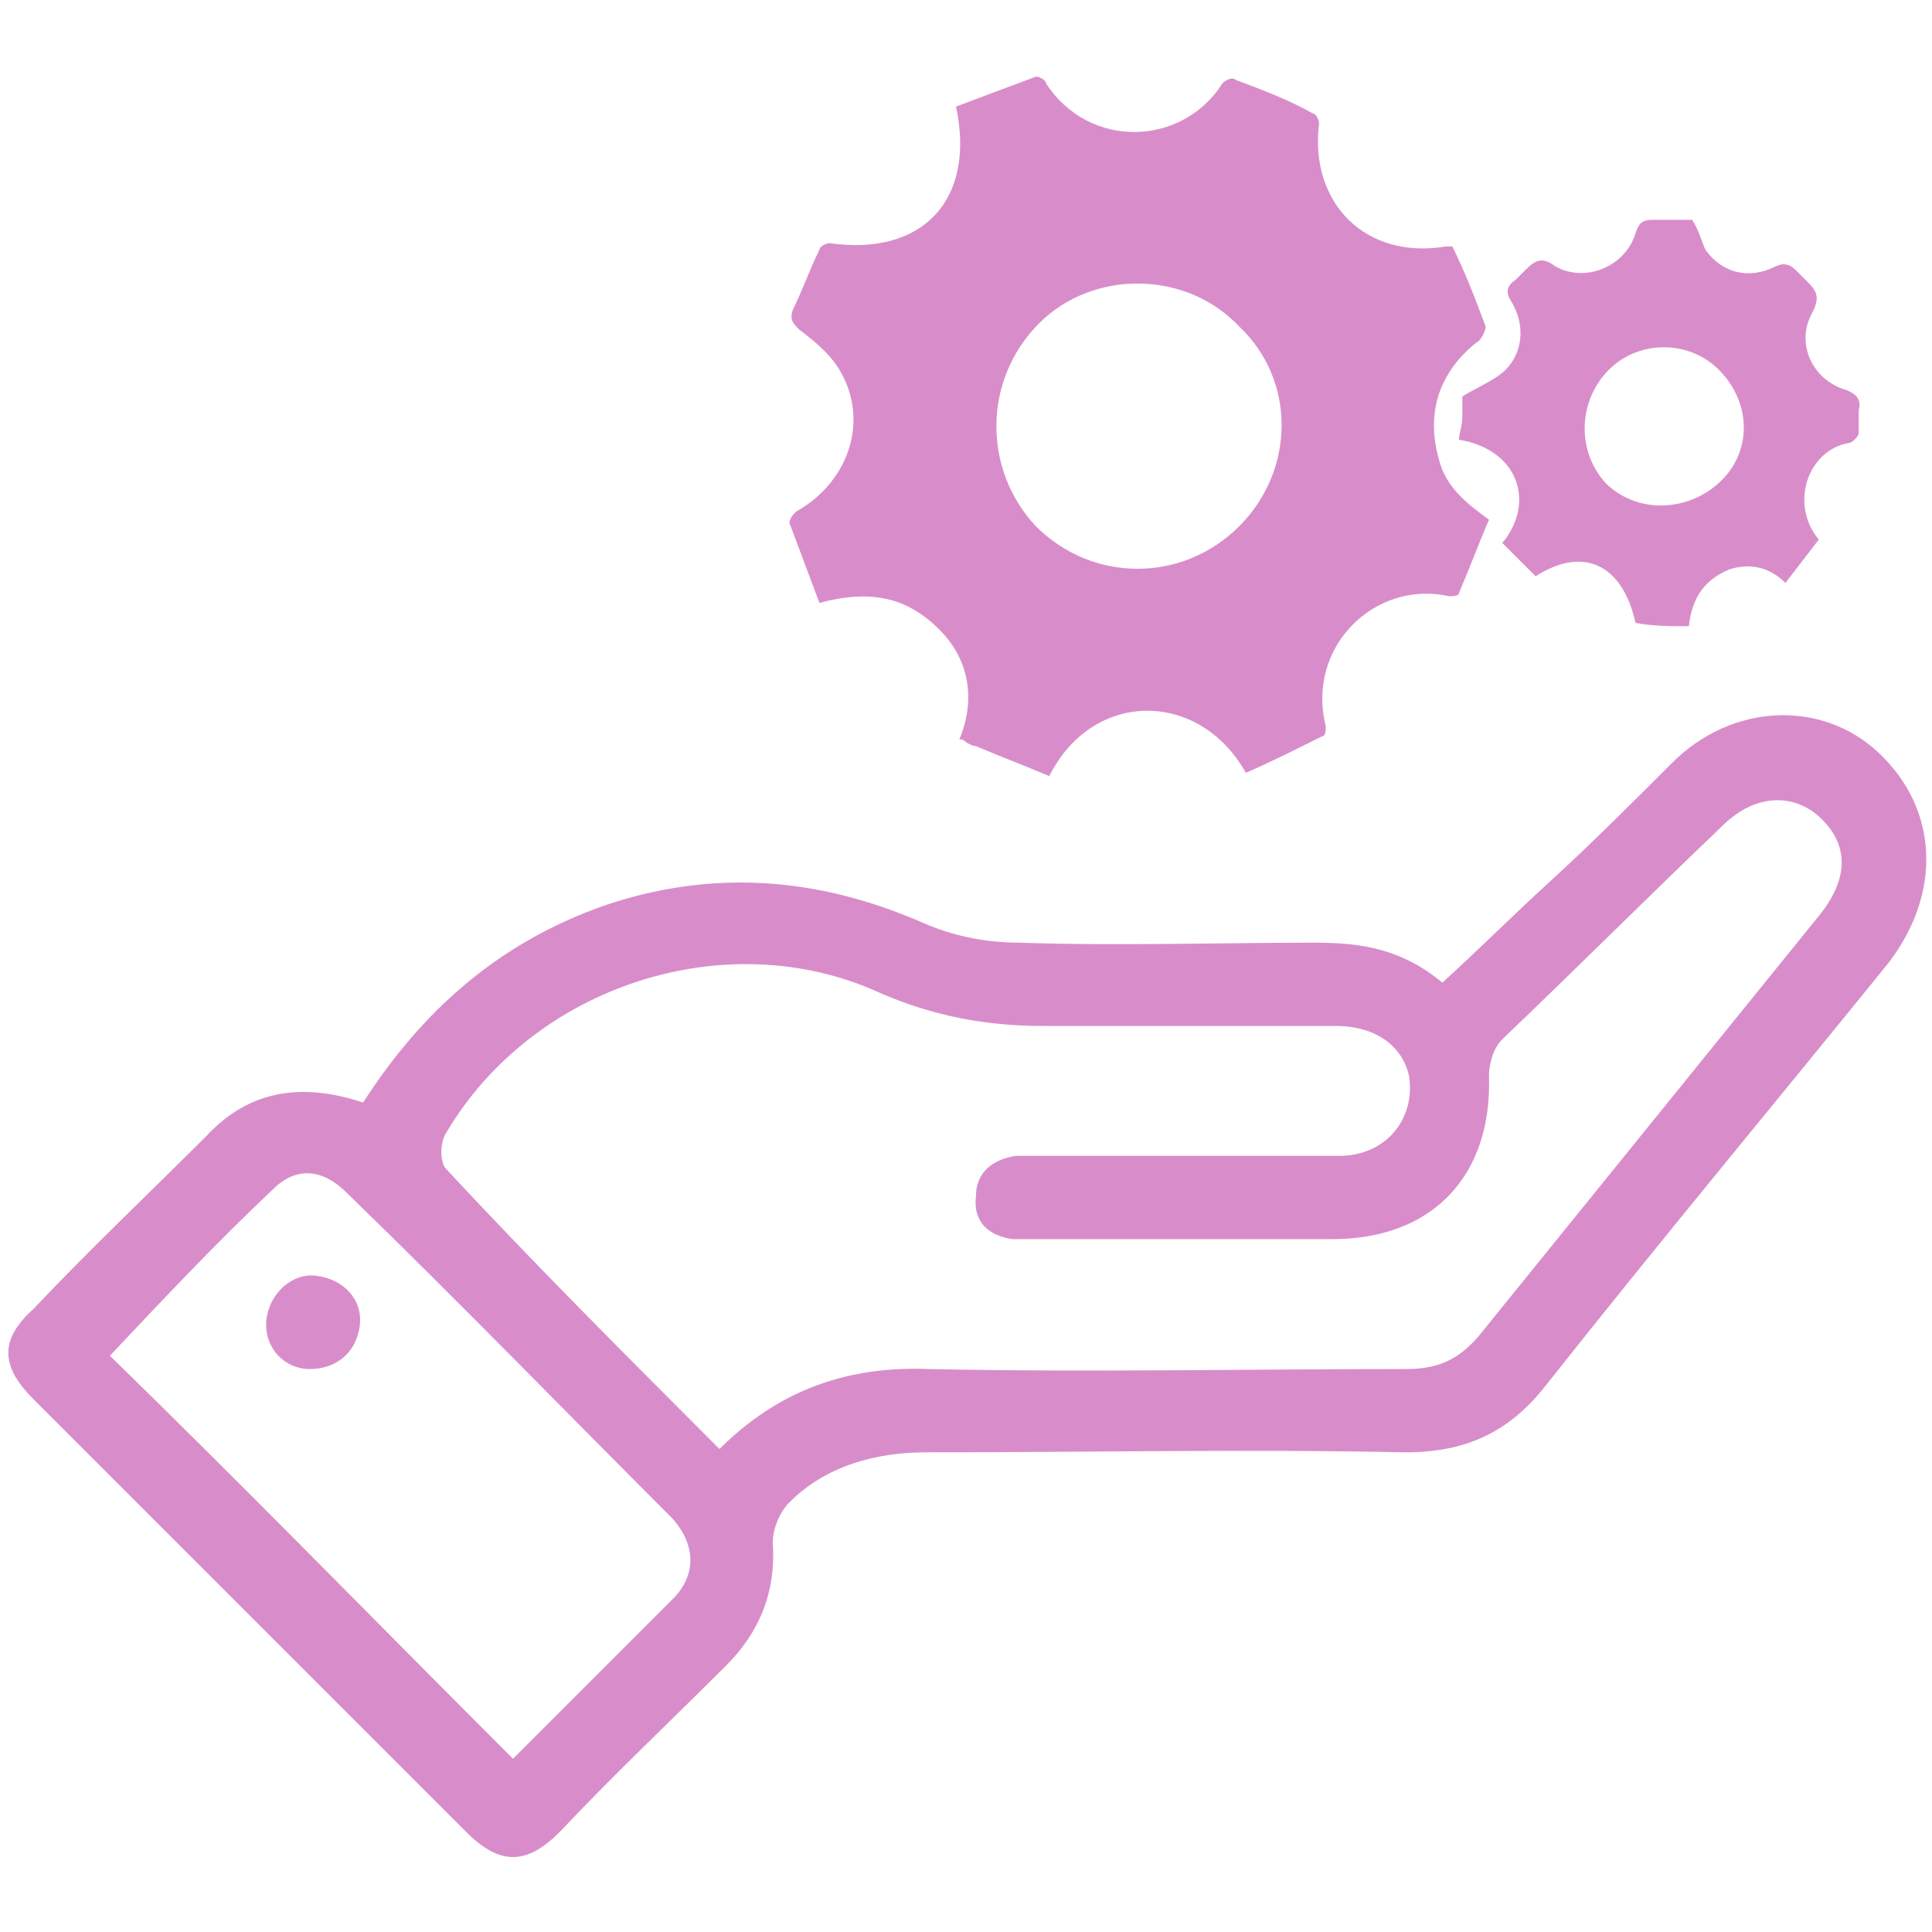
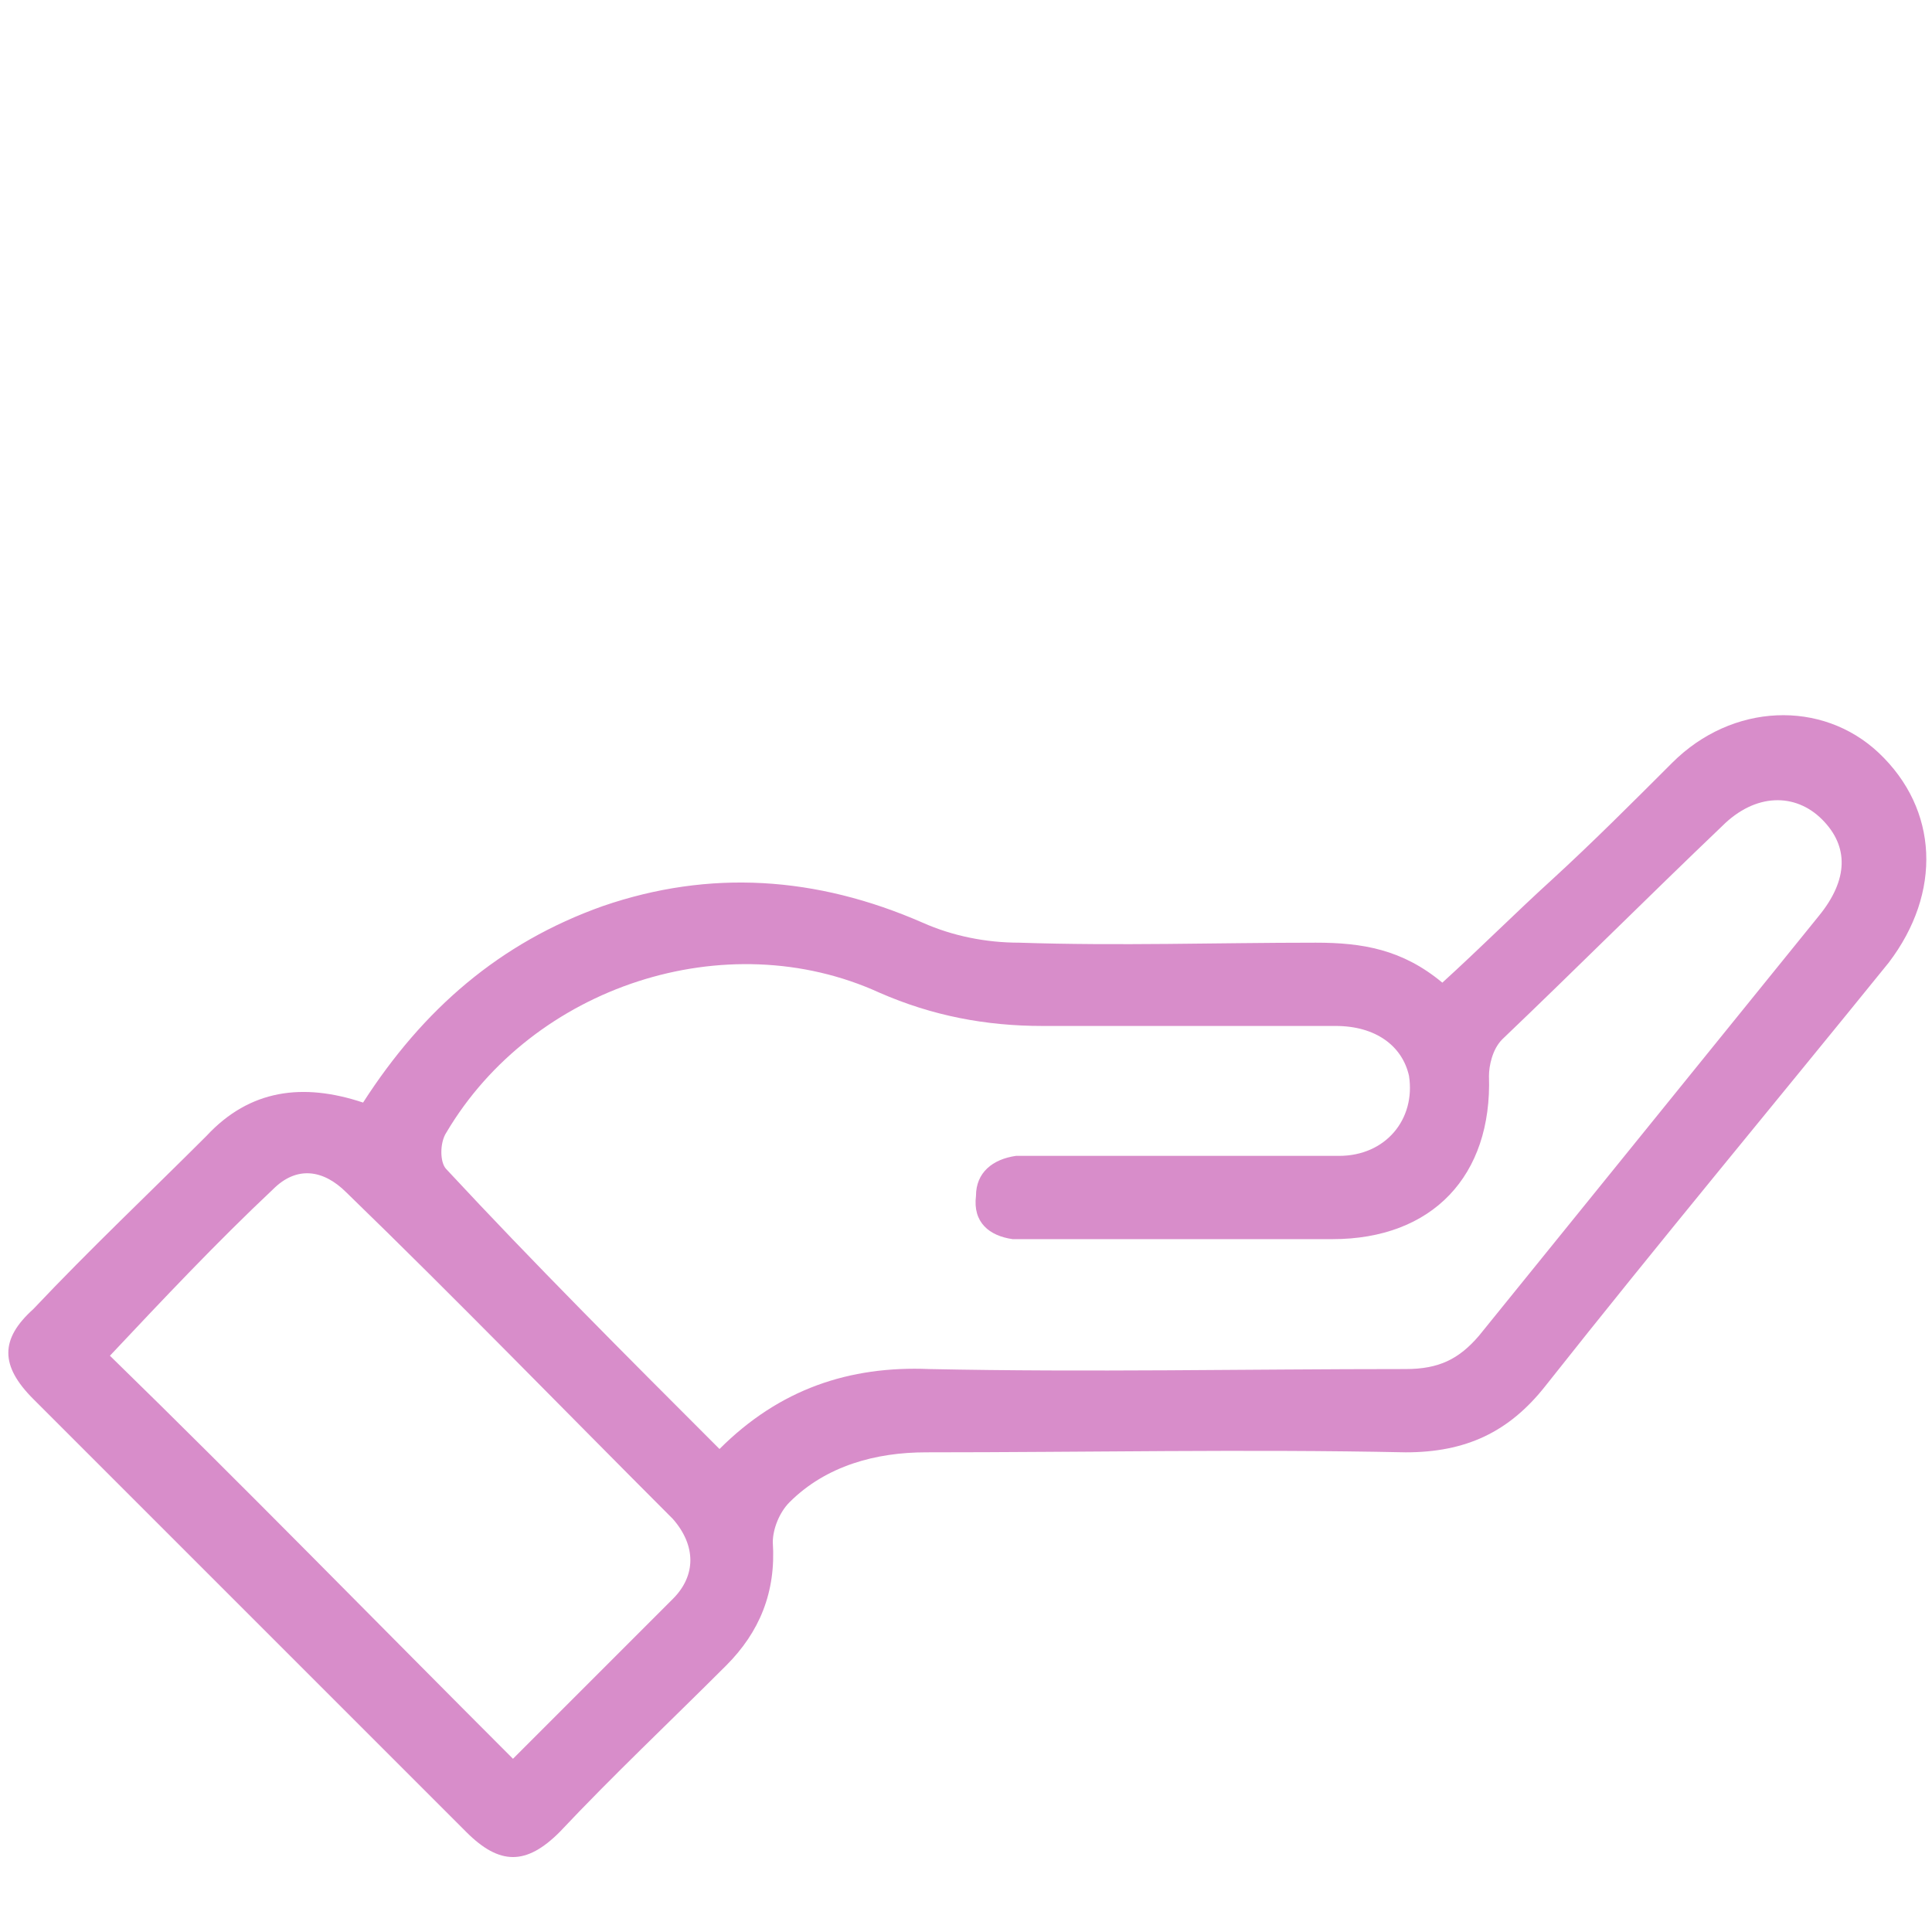
<svg xmlns="http://www.w3.org/2000/svg" version="1.1" id="Layer_1" x="0px" y="0px" viewBox="0 0 58 58" style="enable-background:new 0 0 58 58;" xml:space="preserve">
  <style type="text/css">
	.st0{fill:#D88DCA;}
</style>
  <g id="BzLqEh">
    <g>
      <path class="st0" d="M10.9,33.1c1.8-2.8,4.1-4.8,7.2-5.9c3.2-1.1,6.4-0.9,9.6,0.5c0.9,0.4,1.9,0.6,2.9,0.6c3,0.1,5.9,0,8.9,0    c1.4,0,2.6,0.2,3.8,1.2c1.1-1,2.2-2.1,3.3-3.1c1.2-1.1,2.4-2.3,3.6-3.5c1.8-1.8,4.5-1.9,6.2-0.3c1.8,1.7,1.9,4.2,0.3,6.3    c-3.4,4.2-6.9,8.4-10.3,12.7c-1.1,1.4-2.4,2-4.2,2c-4.8-0.1-9.6,0-14.4,0c-1.5,0-3,0.4-4.1,1.5c-0.3,0.3-0.5,0.8-0.5,1.2    c0.1,1.5-0.4,2.7-1.4,3.7c-1.7,1.7-3.4,3.3-5,5c-1,1-1.8,1-2.8,0c-4.3-4.3-8.6-8.6-13-13C0,41,0,40.2,1,39.3    c1.7-1.8,3.5-3.5,5.2-5.2C7.5,32.7,9.1,32.5,10.9,33.1L10.9,33.1z M21.6,43.5c1.8-1.8,3.9-2.5,6.3-2.4c4.8,0.1,9.5,0,14.3,0    c1,0,1.6-0.3,2.2-1c3.4-4.2,6.8-8.4,10.2-12.6c0.9-1.1,0.9-2.1,0.1-2.9c-0.8-0.8-2-0.8-3,0.2c-2.2,2.1-4.4,4.3-6.6,6.4    c-0.3,0.3-0.4,0.8-0.4,1.1c0.1,3-1.7,4.9-4.7,4.9c-2.6,0-5.1,0-7.7,0c-0.6,0-1.3,0-1.9,0c-0.7-0.1-1.2-0.5-1.1-1.3    c0-0.7,0.5-1.1,1.2-1.2c0.3,0,0.6,0,0.9,0c2.9,0,5.9,0,8.8,0c1.4,0,2.3-1.1,2.1-2.4c-0.2-0.9-1-1.5-2.2-1.5c-2.9,0-5.9,0-8.8,0    c-1.7,0-3.3-0.3-4.9-1c-4.6-2.1-10.4-0.2-13,4.2c-0.2,0.3-0.2,0.9,0,1.1C16,37.9,18.8,40.7,21.6,43.5z M15.4,52.8    c1.6-1.6,3.2-3.2,4.8-4.8c0.7-0.7,0.7-1.6,0-2.4c-3.3-3.3-6.5-6.6-9.8-9.8c-0.7-0.7-1.5-0.8-2.2-0.1c-1.7,1.6-3.3,3.3-4.9,5    C7.3,44.6,11.3,48.7,15.4,52.8L15.4,52.8z" />
-       <path class="st0" d="M9.3,41.1c-0.8,0-1.4-0.7-1.3-1.5s0.8-1.4,1.5-1.3c0.8,0.1,1.4,0.7,1.3,1.5S10.1,41.1,9.3,41.1L9.3,41.1z" />
    </g>
  </g>
  <g>
-     <path class="st0" d="M28.8,22.2c0.5-1.2,0.3-2.4-0.6-3.3c-1-1-2.1-1.2-3.6-0.8c-0.3-0.8-0.6-1.6-0.9-2.4c0-0.1,0.1-0.3,0.3-0.4   c1.5-0.9,2.1-2.7,1.2-4.2c-0.3-0.5-0.8-0.9-1.2-1.2c-0.2-0.2-0.3-0.3-0.2-0.6c0.3-0.6,0.5-1.2,0.8-1.8c0-0.1,0.2-0.2,0.3-0.2   c2.8,0.4,4.4-1.3,3.8-4.1c0.8-0.3,1.6-0.6,2.4-0.9c0.1,0,0.3,0.1,0.3,0.2c1.3,2,4.1,1.9,5.3,0c0.1-0.1,0.3-0.2,0.4-0.1   c0.8,0.3,1.6,0.6,2.3,1c0.1,0,0.2,0.2,0.2,0.3c-0.3,2.4,1.4,4.1,3.8,3.7c0,0,0.1,0,0.2,0C44,8.2,44.3,9,44.6,9.8   c0,0.1-0.1,0.4-0.3,0.5c-1.1,0.9-1.5,2.1-1.1,3.5c0.2,0.8,0.8,1.3,1.5,1.8c-0.3,0.7-0.6,1.5-0.9,2.2c0,0.1-0.2,0.1-0.3,0.1   c-2.2-0.5-4.3,1.5-3.7,3.9c0,0.1,0,0.3-0.1,0.3c-0.8,0.4-1.6,0.8-2.3,1.1c-1.4-2.5-4.6-2.5-5.9,0.1c-0.7-0.3-1.5-0.6-2.2-0.9   c-0.1,0-0.3-0.1-0.4-0.2L28.8,22.2L28.8,22.2z M37.2,9.8c-1.6-1.7-4.4-1.7-6-0.1c-1.7,1.7-1.7,4.4-0.1,6.1c1.7,1.7,4.4,1.7,6.1,0   S38.9,11.4,37.2,9.8z" />
-     <path class="st0" d="M53.6,17.5c-0.5-0.5-1.1-0.6-1.7-0.4c-0.7,0.3-1.1,0.8-1.2,1.7c-0.5,0-1.1,0-1.6-0.1c-0.4-1.8-1.6-2.3-3-1.4   l-1-1c1-1.2,0.5-2.8-1.3-3.1c0-0.2,0.1-0.4,0.1-0.7s0-0.4,0-0.6c0.5-0.3,1-0.5,1.3-0.8c0.5-0.5,0.6-1.3,0.2-2   c-0.2-0.3-0.2-0.5,0.1-0.7c0.1-0.1,0.2-0.2,0.3-0.3c0.3-0.3,0.5-0.4,0.9-0.1c0.9,0.5,2.1,0,2.4-1c0.1-0.3,0.2-0.4,0.5-0.4   c0.4,0,0.8,0,1.2,0c0.2,0.3,0.3,0.7,0.4,0.9c0.5,0.7,1.3,0.9,2.1,0.5c0.2-0.1,0.4-0.1,0.6,0.1c0.1,0.1,0.3,0.3,0.4,0.4   c0.3,0.3,0.3,0.5,0.1,0.9c-0.5,0.9,0,2,1,2.3c0.3,0.1,0.5,0.3,0.4,0.6c0,0.2,0,0.5,0,0.7c0,0.1-0.2,0.3-0.3,0.3   c-1.2,0.2-1.8,1.8-0.9,2.9L53.6,17.5L53.6,17.5z M51.6,14.5c1-0.9,1-2.4,0-3.4c-0.9-0.9-2.4-0.9-3.3,0c-0.9,0.9-1,2.4-0.1,3.4   C49.1,15.4,50.6,15.4,51.6,14.5z" />
-   </g>
+     </g>
</svg>